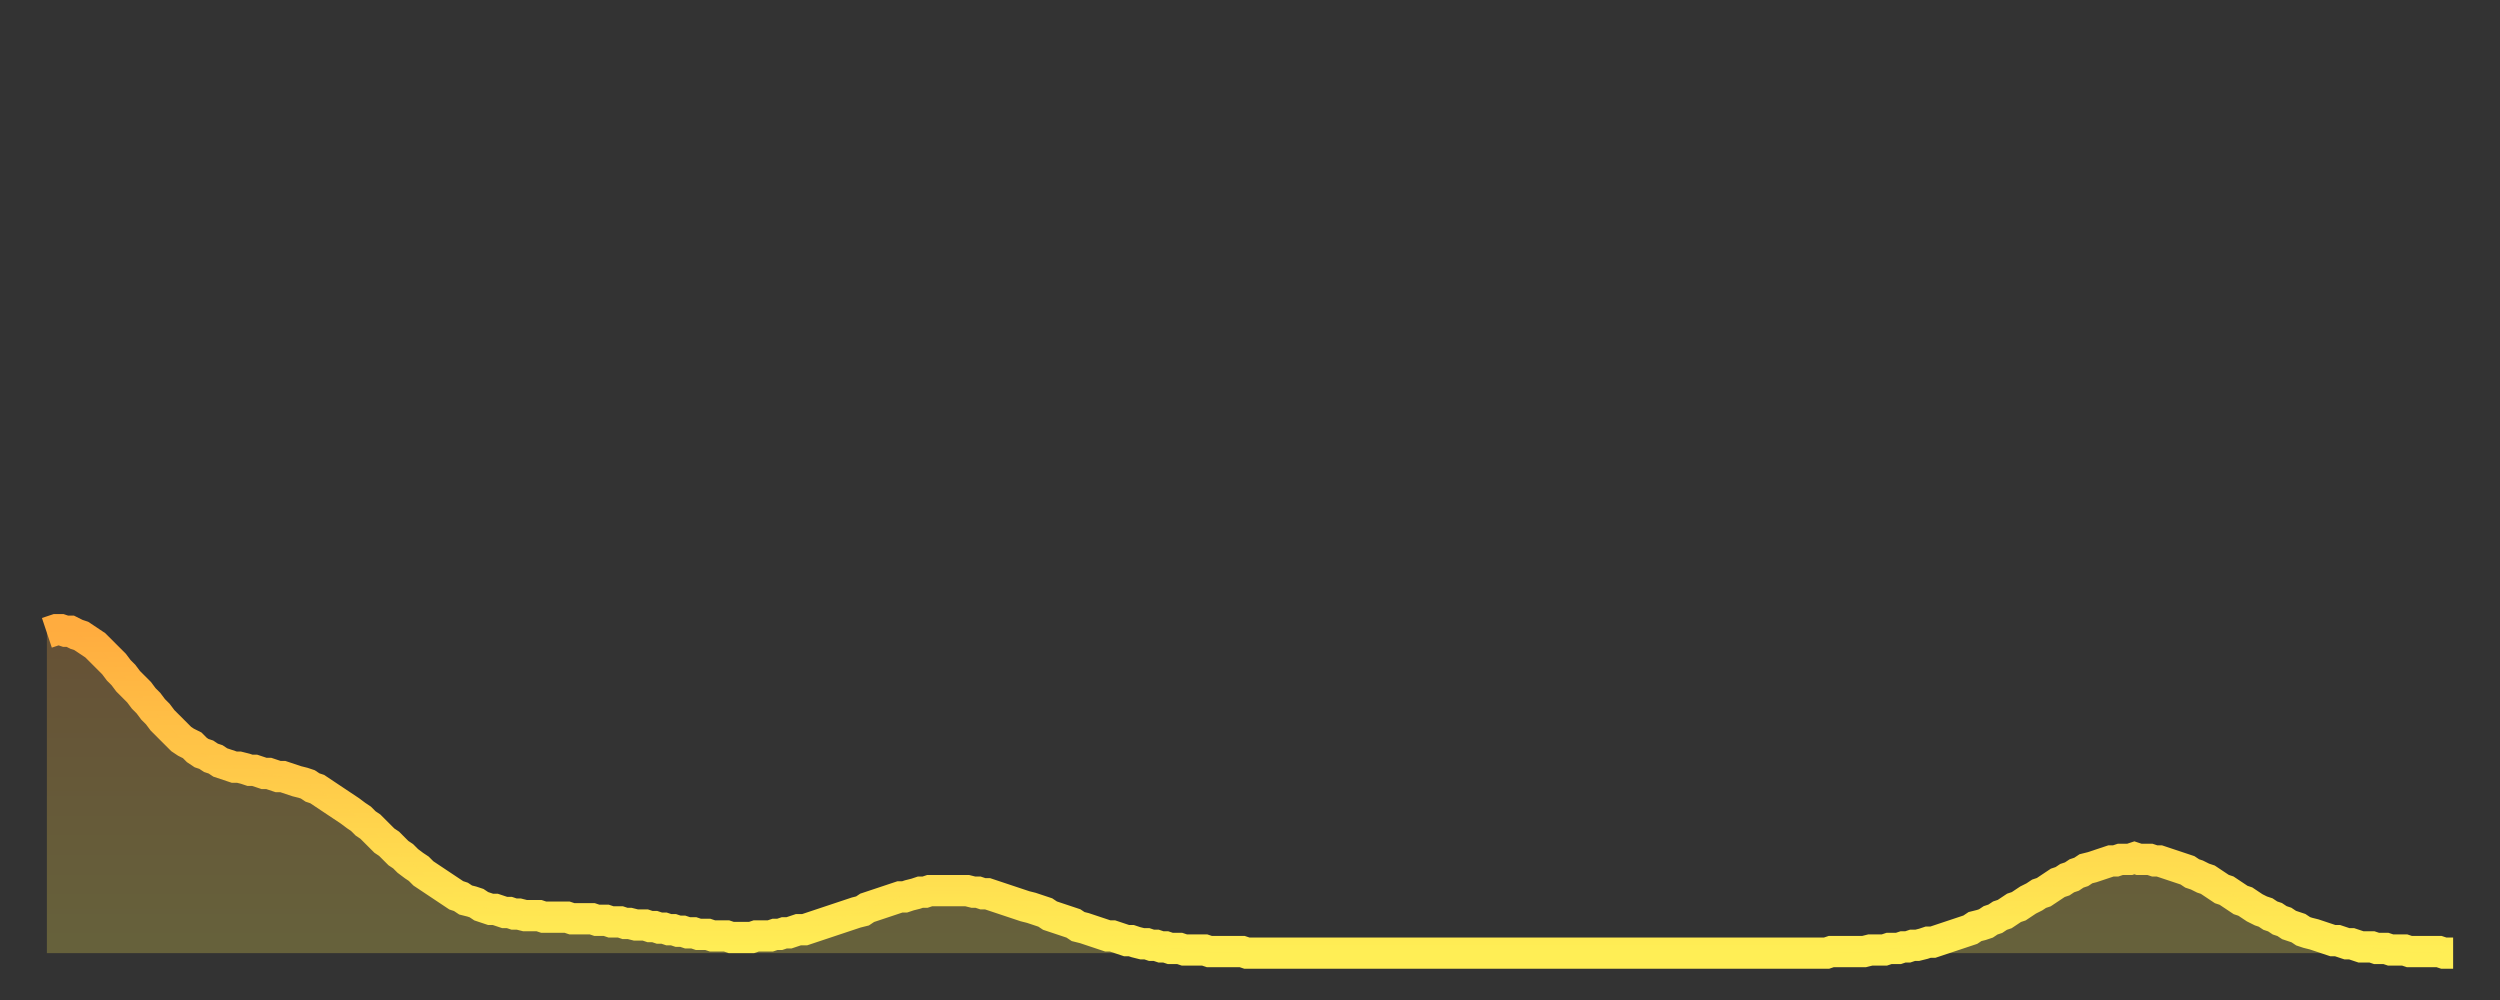
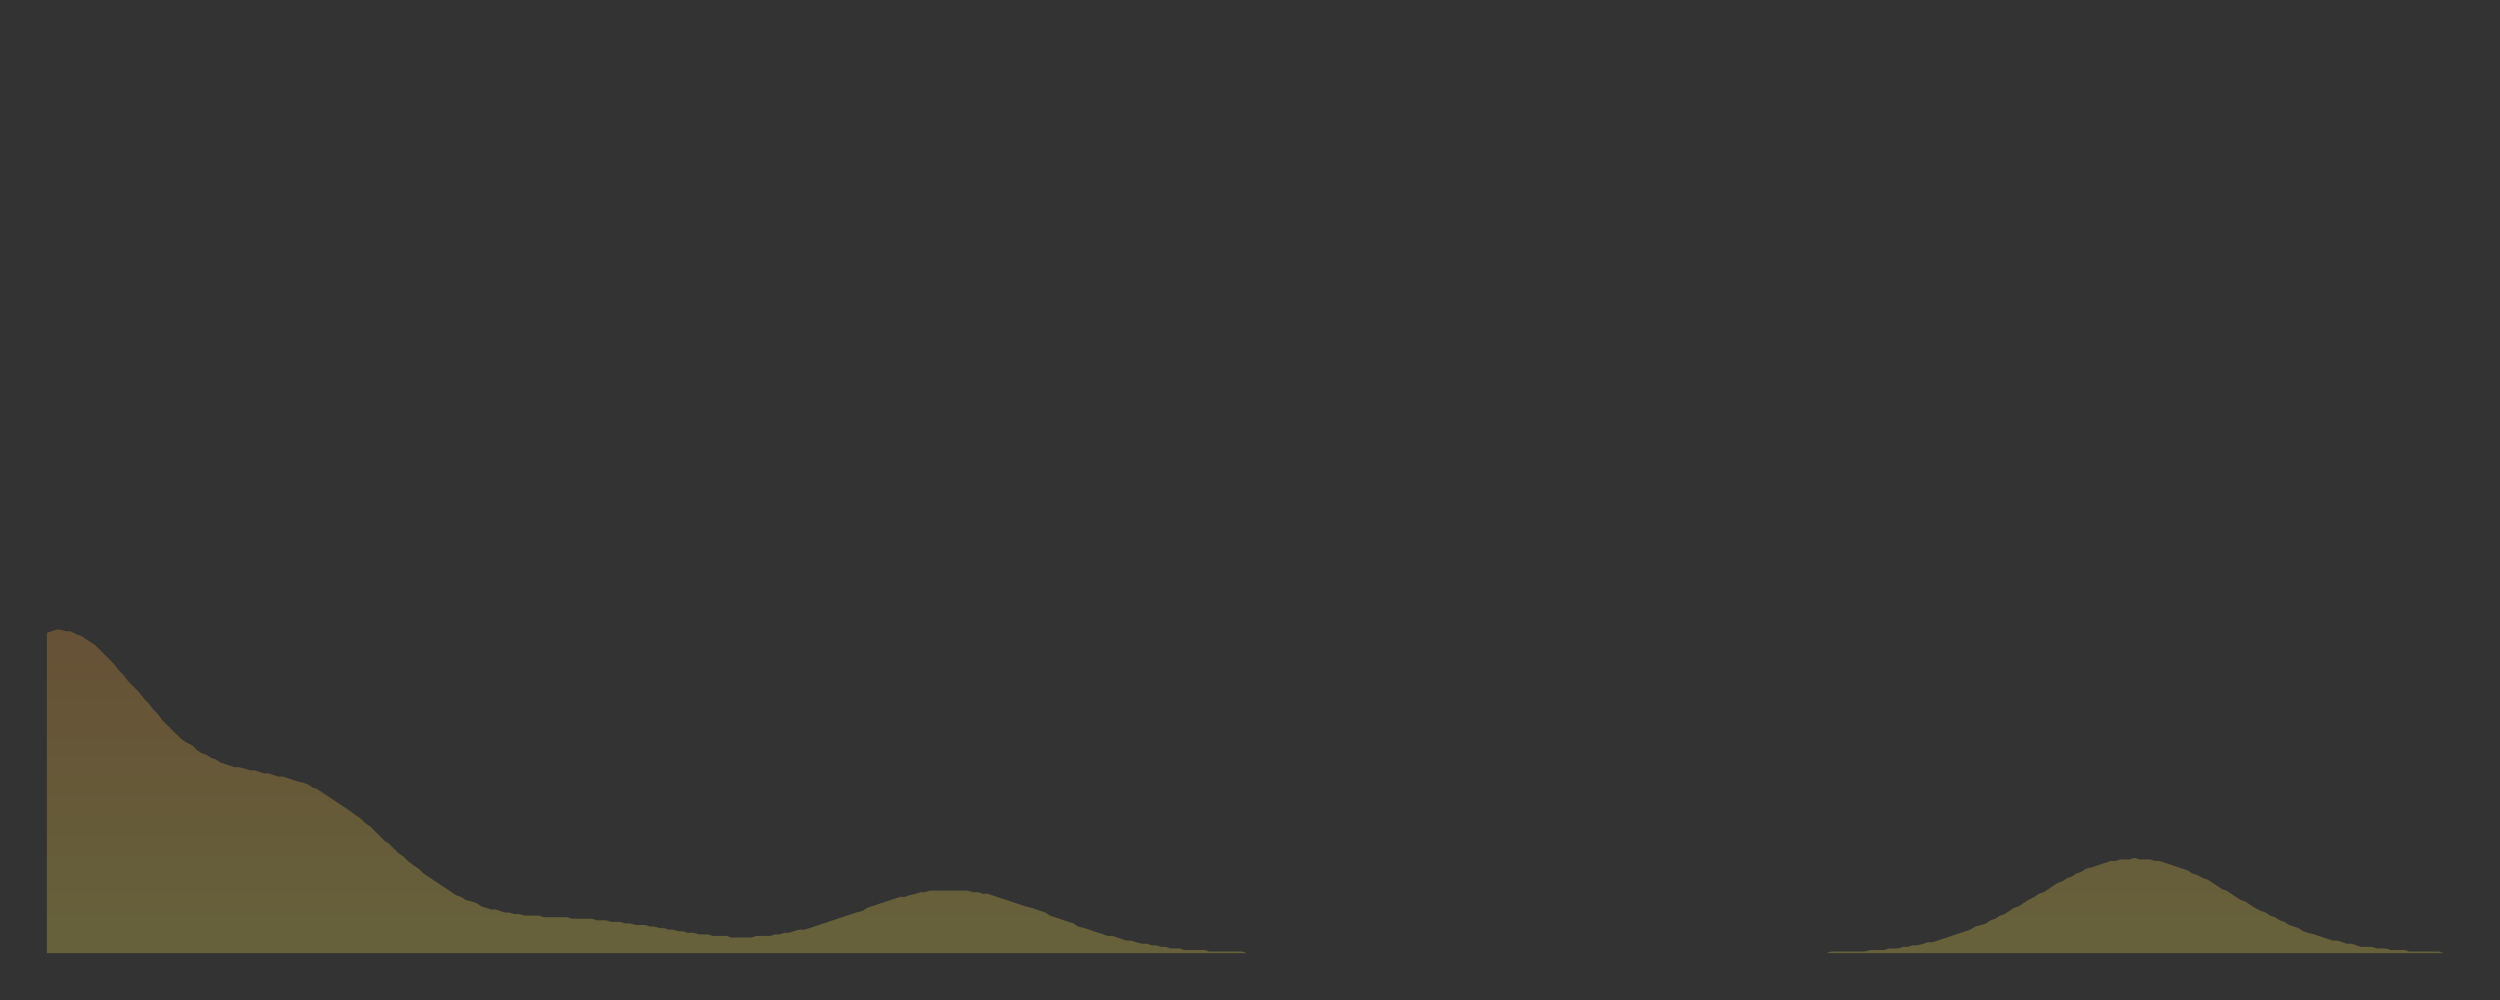
<svg xmlns="http://www.w3.org/2000/svg" baseProfile="full" height="64" version="1.1" width="160">
  <rect width="100%" height="100%" fill="#333333" stroke="none" />
  <defs>
    <linearGradient id="id68514" x1="0" x2="0" y1="0" y2="1">
      <stop offset="0%" stop-color="#ffac3f" />
      <stop offset="50%" stop-color="#ffcd4a" />
      <stop offset="100%" stop-color="#ffee55" />
    </linearGradient>
  </defs>
  <g transform="translate(3,3)">
    <g>
-       <path d="M 0.0 37.5 0.3 37.4 0.6 37.3 0.9 37.3 1.2 37.4 1.5 37.4 1.9 37.6 2.2 37.7 2.5 37.9 2.8 38.1 3.1 38.3 3.4 38.6 3.7 38.9 4.0 39.2 4.3 39.5 4.6 39.9 4.9 40.2 5.2 40.6 5.6 41.0 5.9 41.3 6.2 41.7 6.5 42.0 6.8 42.4 7.1 42.7 7.4 43.1 7.7 43.4 8.0 43.7 8.3 44.0 8.6 44.3 8.9 44.5 9.3 44.7 9.6 45.0 9.9 45.2 10.2 45.3 10.5 45.5 10.8 45.6 11.1 45.8 11.4 45.9 11.7 46.0 12.0 46.1 12.3 46.1 12.7 46.2 13.0 46.3 13.3 46.3 13.6 46.4 13.9 46.5 14.2 46.5 14.5 46.6 14.8 46.7 15.1 46.7 15.4 46.8 15.7 46.9 16.0 47.0 16.4 47.1 16.7 47.2 17.0 47.4 17.3 47.5 17.6 47.7 17.9 47.9 18.2 48.1 18.5 48.3 18.8 48.5 19.1 48.7 19.4 48.9 19.8 49.2 20.1 49.4 20.4 49.7 20.7 49.9 21.0 50.2 21.3 50.5 21.6 50.8 21.9 51.0 22.2 51.3 22.5 51.6 22.8 51.8 23.1 52.1 23.5 52.4 23.8 52.6 24.1 52.9 24.4 53.1 24.7 53.3 25.0 53.5 25.3 53.7 25.6 53.9 25.9 54.1 26.2 54.3 26.5 54.4 26.8 54.6 27.2 54.7 27.5 54.8 27.8 55.0 28.1 55.1 28.4 55.2 28.7 55.2 29.0 55.3 29.3 55.4 29.6 55.4 29.9 55.5 30.2 55.5 30.6 55.6 30.9 55.6 31.2 55.6 31.5 55.6 31.8 55.7 32.1 55.7 32.4 55.7 32.7 55.7 33.0 55.7 33.3 55.7 33.6 55.8 33.9 55.8 34.3 55.8 34.6 55.8 34.9 55.8 35.2 55.9 35.5 55.9 35.8 55.9 36.1 56.0 36.4 56.0 36.7 56.0 37.0 56.1 37.3 56.1 37.7 56.2 38.0 56.2 38.3 56.2 38.6 56.3 38.9 56.3 39.2 56.4 39.5 56.4 39.8 56.5 40.1 56.5 40.4 56.6 40.7 56.6 41.0 56.7 41.4 56.7 41.7 56.8 42.0 56.8 42.3 56.8 42.6 56.9 42.9 56.9 43.2 56.9 43.5 56.9 43.8 57.0 44.1 57.0 44.4 57.0 44.7 57.0 45.1 57.0 45.4 56.9 45.7 56.9 46.0 56.9 46.3 56.9 46.6 56.8 46.9 56.8 47.2 56.7 47.5 56.7 47.8 56.6 48.1 56.5 48.5 56.5 48.8 56.4 49.1 56.3 49.4 56.2 49.7 56.1 50.0 56.0 50.3 55.9 50.6 55.8 50.9 55.7 51.2 55.6 51.5 55.5 51.8 55.4 52.2 55.3 52.5 55.1 52.8 55.0 53.1 54.9 53.4 54.8 53.7 54.7 54.0 54.6 54.3 54.5 54.6 54.4 54.9 54.4 55.2 54.3 55.6 54.2 55.9 54.1 56.2 54.1 56.5 54.0 56.8 54.0 57.1 54.0 57.4 54.0 57.7 54.0 58.0 54.0 58.3 54.0 58.6 54.0 58.9 54.0 59.3 54.1 59.6 54.1 59.9 54.2 60.2 54.2 60.5 54.3 60.8 54.4 61.1 54.5 61.4 54.6 61.7 54.7 62.0 54.8 62.3 54.9 62.6 55.0 63.0 55.1 63.3 55.2 63.6 55.3 63.9 55.4 64.2 55.6 64.5 55.7 64.8 55.8 65.1 55.9 65.4 56.0 65.7 56.1 66.0 56.3 66.4 56.4 66.7 56.5 67.0 56.6 67.3 56.7 67.6 56.8 67.9 56.9 68.2 56.9 68.5 57.0 68.8 57.1 69.1 57.2 69.4 57.2 69.7 57.3 70.1 57.4 70.4 57.4 70.7 57.5 71.0 57.5 71.3 57.6 71.6 57.6 71.9 57.7 72.2 57.7 72.5 57.7 72.8 57.8 73.1 57.8 73.5 57.8 73.8 57.8 74.1 57.8 74.4 57.9 74.7 57.9 75.0 57.9 75.3 57.9 75.6 57.9 75.9 57.9 76.2 57.9 76.5 57.9 76.8 58.0 77.2 58.0 77.5 58.0 77.8 58.0 78.1 58.0 78.4 58.0 78.7 58.0 79.0 58.0 79.3 58.0 79.6 58.0 79.9 58.0 80.2 58.0 80.5 58.0 80.9 58.0 81.2 58.0 81.5 58.0 81.8 58.0 82.1 58.0 82.4 58.0 82.7 58.0 83.0 58.0 83.3 58.0 83.6 58.0 83.9 58.0 84.3 58.0 84.6 58.0 84.9 58.0 85.2 58.0 85.5 58.0 85.8 58.0 86.1 58.0 86.4 58.0 86.7 58.0 87.0 58.0 87.3 58.0 87.6 58.0 88.0 58.0 88.3 58.0 88.6 58.0 88.9 58.0 89.2 58.0 89.5 58.0 89.8 58.0 90.1 58.0 90.4 58.0 90.7 58.0 91.0 58.0 91.4 58.0 91.7 58.0 92.0 58.0 92.3 58.0 92.6 58.0 92.9 58.0 93.2 58.0 93.5 58.0 93.8 58.0 94.1 58.0 94.4 58.0 94.7 58.0 95.1 58.0 95.4 58.0 95.7 58.0 96.0 58.0 96.3 58.0 96.6 58.0 96.9 58.0 97.2 58.0 97.5 58.0 97.8 58.0 98.1 58.0 98.4 58.0 98.8 58.0 99.1 58.0 99.4 58.0 99.7 58.0 100.0 58.0 100.3 58.0 100.6 58.0 100.9 58.0 101.2 58.0 101.5 58.0 101.8 58.0 102.2 58.0 102.5 58.0 102.8 58.0 103.1 58.0 103.4 58.0 103.7 58.0 104.0 58.0 104.3 58.0 104.6 58.0 104.9 58.0 105.2 58.0 105.5 58.0 105.9 58.0 106.2 58.0 106.5 58.0 106.8 58.0 107.1 58.0 107.4 58.0 107.7 58.0 108.0 58.0 108.3 58.0 108.6 58.0 108.9 58.0 109.3 58.0 109.6 58.0 109.9 58.0 110.2 58.0 110.5 58.0 110.8 58.0 111.1 58.0 111.4 58.0 111.7 58.0 112.0 58.0 112.3 58.0 112.6 58.0 113.0 58.0 113.3 58.0 113.6 58.0 113.9 58.0 114.2 57.9 114.5 57.9 114.8 57.9 115.1 57.9 115.4 57.9 115.7 57.9 116.0 57.9 116.3 57.9 116.7 57.8 117.0 57.8 117.3 57.8 117.6 57.8 117.9 57.7 118.2 57.7 118.5 57.7 118.8 57.6 119.1 57.6 119.4 57.5 119.7 57.5 120.1 57.4 120.4 57.3 120.7 57.3 121.0 57.2 121.3 57.1 121.6 57.0 121.9 56.9 122.2 56.8 122.5 56.7 122.8 56.6 123.1 56.5 123.4 56.3 123.8 56.2 124.1 56.1 124.4 55.9 124.7 55.8 125.0 55.6 125.3 55.5 125.6 55.3 125.9 55.1 126.2 55.0 126.5 54.8 126.8 54.6 127.2 54.4 127.5 54.2 127.8 54.1 128.1 53.9 128.4 53.7 128.7 53.5 129.0 53.4 129.3 53.2 129.6 53.1 129.9 52.9 130.2 52.8 130.5 52.6 130.9 52.5 131.2 52.4 131.5 52.3 131.8 52.2 132.1 52.1 132.4 52.1 132.7 52.0 133.0 52.0 133.3 52.0 133.6 51.9 133.9 52.0 134.2 52.0 134.6 52.0 134.9 52.1 135.2 52.1 135.5 52.2 135.8 52.3 136.1 52.4 136.4 52.5 136.7 52.6 137.0 52.7 137.3 52.9 137.6 53.0 138.0 53.2 138.3 53.3 138.6 53.5 138.9 53.7 139.2 53.9 139.5 54.0 139.8 54.2 140.1 54.4 140.4 54.6 140.7 54.7 141.0 54.9 141.3 55.1 141.7 55.3 142.0 55.4 142.3 55.6 142.6 55.7 142.9 55.9 143.2 56.0 143.5 56.2 143.8 56.3 144.1 56.4 144.4 56.6 144.7 56.7 145.1 56.8 145.4 56.9 145.7 57.0 146.0 57.1 146.3 57.2 146.6 57.2 146.9 57.3 147.2 57.4 147.5 57.4 147.8 57.5 148.1 57.6 148.4 57.6 148.8 57.6 149.1 57.7 149.4 57.7 149.7 57.7 150.0 57.8 150.3 57.8 150.6 57.8 150.9 57.8 151.2 57.9 151.5 57.9 151.8 57.9 152.1 57.9 152.5 57.9 152.8 57.9 153.1 57.9 153.4 58.0 153.7 58.0 154.0 58.0" fill="none" id="graph-curve" opacity="1" stroke="url(#id68514)" stroke-width="2" />
      <path d="M 0 58 L 0.0 37.5 0.3 37.4 0.6 37.3 0.9 37.3 1.2 37.4 1.5 37.4 1.9 37.6 2.2 37.7 2.5 37.9 2.8 38.1 3.1 38.3 3.4 38.6 3.7 38.9 4.0 39.2 4.3 39.5 4.6 39.9 4.9 40.2 5.2 40.6 5.6 41.0 5.9 41.3 6.2 41.7 6.5 42.0 6.8 42.4 7.1 42.7 7.4 43.1 7.7 43.4 8.0 43.7 8.3 44.0 8.6 44.3 8.9 44.5 9.3 44.7 9.6 45.0 9.9 45.2 10.2 45.3 10.5 45.5 10.8 45.6 11.1 45.8 11.4 45.9 11.7 46.0 12.0 46.1 12.3 46.1 12.7 46.2 13.0 46.3 13.3 46.3 13.6 46.4 13.9 46.5 14.2 46.5 14.5 46.6 14.8 46.7 15.1 46.7 15.4 46.8 15.7 46.9 16.0 47.0 16.4 47.1 16.7 47.2 17.0 47.4 17.3 47.5 17.6 47.7 17.9 47.9 18.2 48.1 18.5 48.3 18.8 48.5 19.1 48.7 19.4 48.9 19.8 49.2 20.1 49.4 20.4 49.7 20.7 49.9 21.0 50.2 21.3 50.5 21.6 50.8 21.9 51.0 22.2 51.3 22.5 51.6 22.8 51.8 23.1 52.1 23.5 52.4 23.8 52.6 24.1 52.9 24.4 53.1 24.7 53.3 25.0 53.5 25.3 53.7 25.6 53.9 25.9 54.1 26.2 54.3 26.5 54.4 26.8 54.6 27.2 54.7 27.5 54.8 27.8 55.0 28.1 55.1 28.4 55.2 28.7 55.2 29.0 55.3 29.3 55.4 29.6 55.4 29.9 55.5 30.2 55.5 30.6 55.6 30.9 55.6 31.2 55.6 31.5 55.6 31.8 55.7 32.1 55.7 32.4 55.7 32.7 55.7 33.0 55.7 33.3 55.7 33.6 55.8 33.9 55.8 34.3 55.8 34.6 55.8 34.9 55.8 35.2 55.9 35.5 55.9 35.8 55.9 36.1 56.0 36.4 56.0 36.7 56.0 37.0 56.1 37.3 56.1 37.7 56.2 38.0 56.2 38.3 56.2 38.6 56.3 38.9 56.3 39.2 56.4 39.5 56.4 39.8 56.5 40.1 56.5 40.4 56.6 40.7 56.6 41.0 56.7 41.4 56.7 41.7 56.8 42.0 56.8 42.3 56.8 42.6 56.9 42.9 56.9 43.2 56.9 43.5 56.9 43.8 57.0 44.1 57.0 44.4 57.0 44.7 57.0 45.1 57.0 45.4 56.9 45.7 56.9 46.0 56.9 46.3 56.9 46.6 56.8 46.9 56.8 47.2 56.7 47.5 56.7 47.8 56.6 48.1 56.5 48.5 56.5 48.8 56.4 49.1 56.3 49.4 56.2 49.7 56.1 50.0 56.0 50.3 55.9 50.6 55.8 50.9 55.7 51.2 55.6 51.5 55.5 51.8 55.4 52.2 55.3 52.5 55.1 52.8 55.0 53.1 54.9 53.4 54.8 53.7 54.7 54.0 54.6 54.3 54.5 54.6 54.4 54.9 54.4 55.2 54.3 55.6 54.2 55.9 54.1 56.2 54.1 56.5 54.0 56.8 54.0 57.1 54.0 57.4 54.0 57.7 54.0 58.0 54.0 58.3 54.0 58.6 54.0 58.9 54.0 59.3 54.1 59.6 54.1 59.9 54.2 60.2 54.2 60.5 54.3 60.8 54.4 61.1 54.5 61.4 54.6 61.7 54.7 62.0 54.8 62.3 54.9 62.6 55.0 63.0 55.1 63.3 55.2 63.6 55.3 63.9 55.4 64.2 55.6 64.5 55.7 64.8 55.8 65.1 55.9 65.4 56.0 65.7 56.1 66.0 56.3 66.4 56.4 66.7 56.5 67.0 56.6 67.3 56.7 67.6 56.8 67.9 56.9 68.2 56.9 68.5 57.0 68.8 57.1 69.1 57.2 69.4 57.2 69.7 57.3 70.1 57.4 70.4 57.4 70.7 57.5 71.0 57.5 71.3 57.6 71.6 57.6 71.9 57.7 72.2 57.7 72.5 57.7 72.8 57.8 73.1 57.8 73.5 57.8 73.8 57.8 74.1 57.8 74.4 57.9 74.7 57.9 75.0 57.9 75.3 57.9 75.6 57.9 75.9 57.9 76.2 57.9 76.5 57.9 76.8 58.0 77.2 58.0 77.5 58.0 77.8 58.0 78.1 58.0 78.4 58.0 78.7 58.0 79.0 58.0 79.3 58.0 79.6 58.0 79.9 58.0 80.2 58.0 80.5 58.0 80.9 58.0 81.2 58.0 81.5 58.0 81.8 58.0 82.1 58.0 82.4 58.0 82.7 58.0 83.0 58.0 83.3 58.0 83.6 58.0 83.9 58.0 84.3 58.0 84.6 58.0 84.9 58.0 85.2 58.0 85.5 58.0 85.8 58.0 86.1 58.0 86.4 58.0 86.7 58.0 87.0 58.0 87.3 58.0 87.6 58.0 88.0 58.0 88.3 58.0 88.6 58.0 88.9 58.0 89.2 58.0 89.5 58.0 89.8 58.0 90.1 58.0 90.4 58.0 90.7 58.0 91.0 58.0 91.4 58.0 91.7 58.0 92.0 58.0 92.3 58.0 92.6 58.0 92.9 58.0 93.2 58.0 93.5 58.0 93.8 58.0 94.1 58.0 94.4 58.0 94.7 58.0 95.1 58.0 95.4 58.0 95.7 58.0 96.0 58.0 96.3 58.0 96.6 58.0 96.9 58.0 97.2 58.0 97.5 58.0 97.8 58.0 98.1 58.0 98.4 58.0 98.8 58.0 99.1 58.0 99.4 58.0 99.7 58.0 100.0 58.0 100.3 58.0 100.6 58.0 100.9 58.0 101.2 58.0 101.5 58.0 101.8 58.0 102.2 58.0 102.5 58.0 102.8 58.0 103.1 58.0 103.4 58.0 103.7 58.0 104.0 58.0 104.3 58.0 104.6 58.0 104.9 58.0 105.2 58.0 105.5 58.0 105.9 58.0 106.2 58.0 106.5 58.0 106.8 58.0 107.1 58.0 107.4 58.0 107.7 58.0 108.0 58.0 108.3 58.0 108.6 58.0 108.9 58.0 109.3 58.0 109.6 58.0 109.9 58.0 110.2 58.0 110.5 58.0 110.8 58.0 111.1 58.0 111.4 58.0 111.7 58.0 112.0 58.0 112.3 58.0 112.6 58.0 113.0 58.0 113.3 58.0 113.6 58.0 113.9 58.0 114.2 57.9 114.5 57.9 114.8 57.9 115.1 57.9 115.4 57.9 115.7 57.9 116.0 57.9 116.3 57.9 116.7 57.8 117.0 57.8 117.3 57.8 117.6 57.8 117.9 57.7 118.2 57.7 118.5 57.7 118.8 57.6 119.1 57.6 119.4 57.5 119.7 57.5 120.1 57.4 120.4 57.3 120.7 57.3 121.0 57.2 121.3 57.1 121.6 57.0 121.9 56.9 122.2 56.8 122.5 56.7 122.8 56.6 123.1 56.5 123.4 56.3 123.8 56.2 124.1 56.1 124.4 55.9 124.7 55.8 125.0 55.6 125.3 55.5 125.6 55.3 125.9 55.1 126.2 55.0 126.5 54.8 126.8 54.6 127.2 54.4 127.5 54.2 127.8 54.1 128.1 53.9 128.4 53.7 128.7 53.5 129.0 53.4 129.3 53.2 129.6 53.1 129.9 52.9 130.2 52.8 130.5 52.6 130.9 52.5 131.2 52.4 131.5 52.3 131.8 52.2 132.1 52.1 132.4 52.1 132.7 52.0 133.0 52.0 133.3 52.0 133.6 51.9 133.9 52.0 134.2 52.0 134.6 52.0 134.9 52.1 135.2 52.1 135.5 52.2 135.8 52.3 136.1 52.4 136.4 52.5 136.7 52.6 137.0 52.7 137.3 52.9 137.6 53.0 138.0 53.2 138.3 53.3 138.6 53.5 138.9 53.7 139.2 53.9 139.5 54.0 139.8 54.2 140.1 54.4 140.4 54.6 140.7 54.7 141.0 54.9 141.3 55.1 141.7 55.3 142.0 55.4 142.3 55.6 142.6 55.7 142.9 55.9 143.2 56.0 143.5 56.2 143.8 56.3 144.1 56.4 144.4 56.6 144.7 56.7 145.1 56.8 145.4 56.9 145.7 57.0 146.0 57.1 146.3 57.2 146.6 57.2 146.9 57.3 147.2 57.4 147.5 57.4 147.8 57.5 148.1 57.6 148.4 57.6 148.8 57.6 149.1 57.7 149.4 57.7 149.7 57.7 150.0 57.8 150.3 57.8 150.6 57.8 150.9 57.8 151.2 57.9 151.5 57.9 151.8 57.9 152.1 57.9 152.5 57.9 152.8 57.9 153.1 57.9 153.4 58.0 153.7 58.0 154.0 58.0 154 58" fill="url(#id68514)" fill-opacity=".25" id="graph-shadow" />
    </g>
  </g>
</svg>